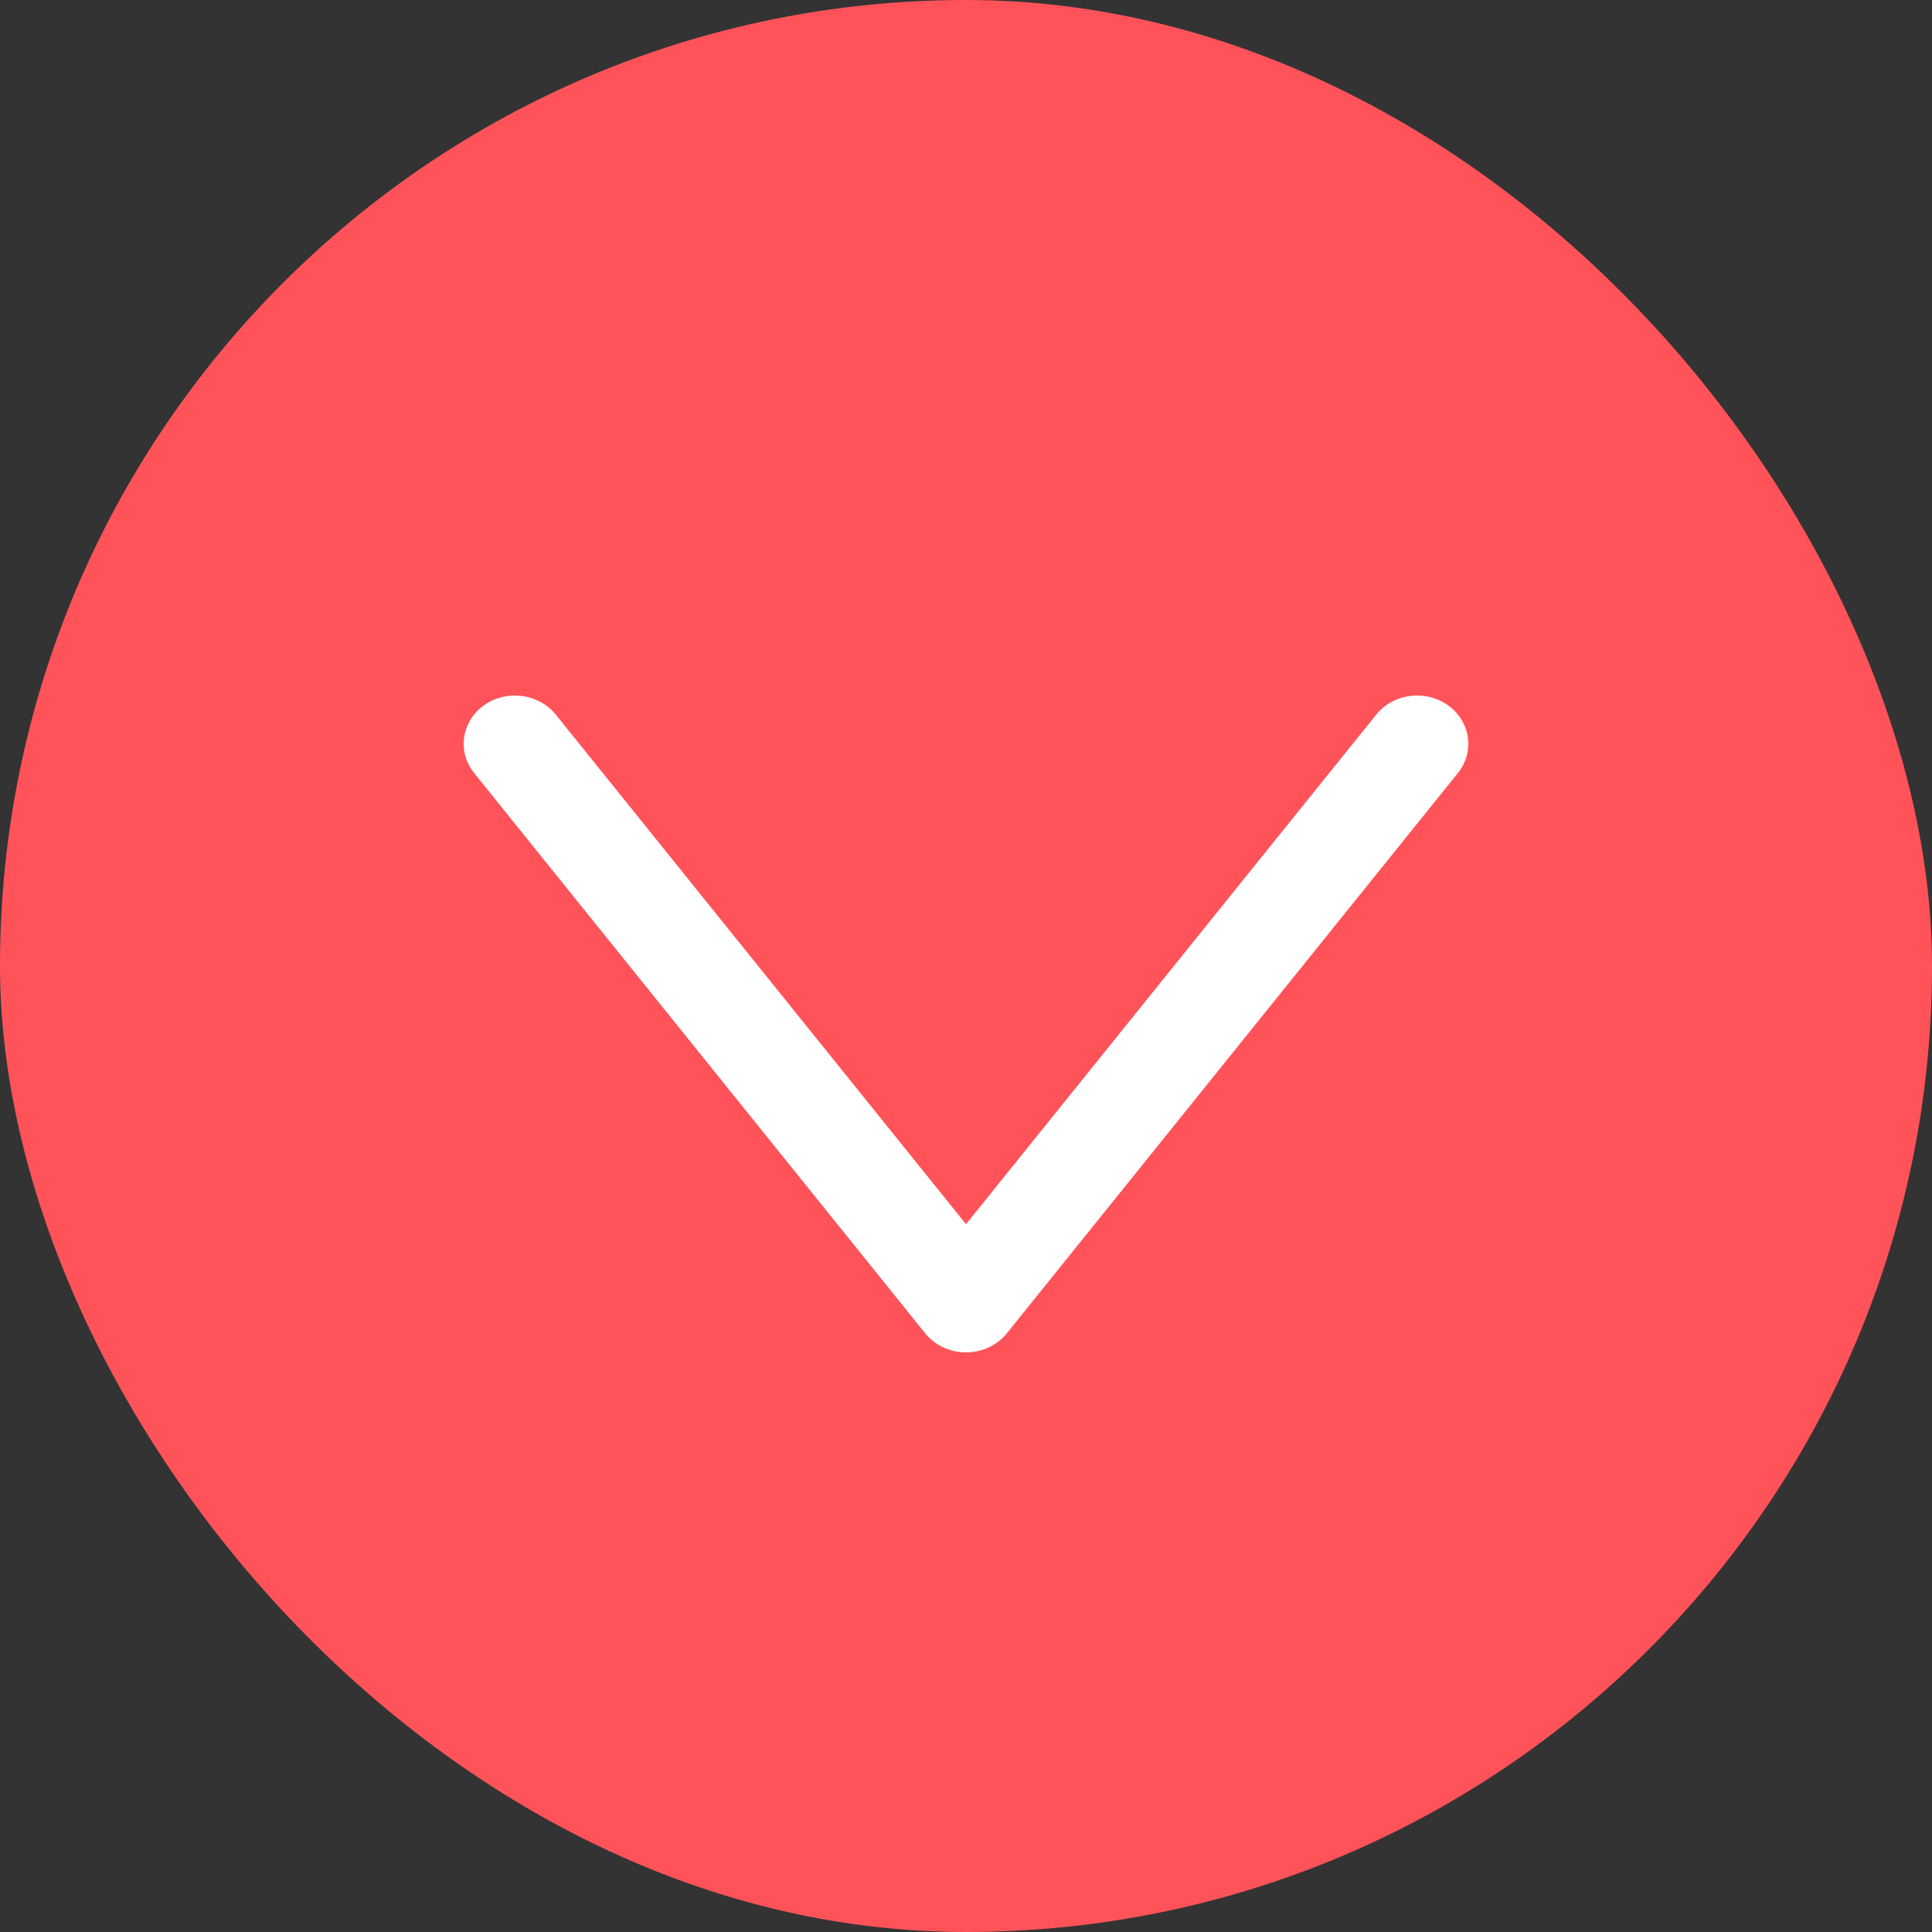
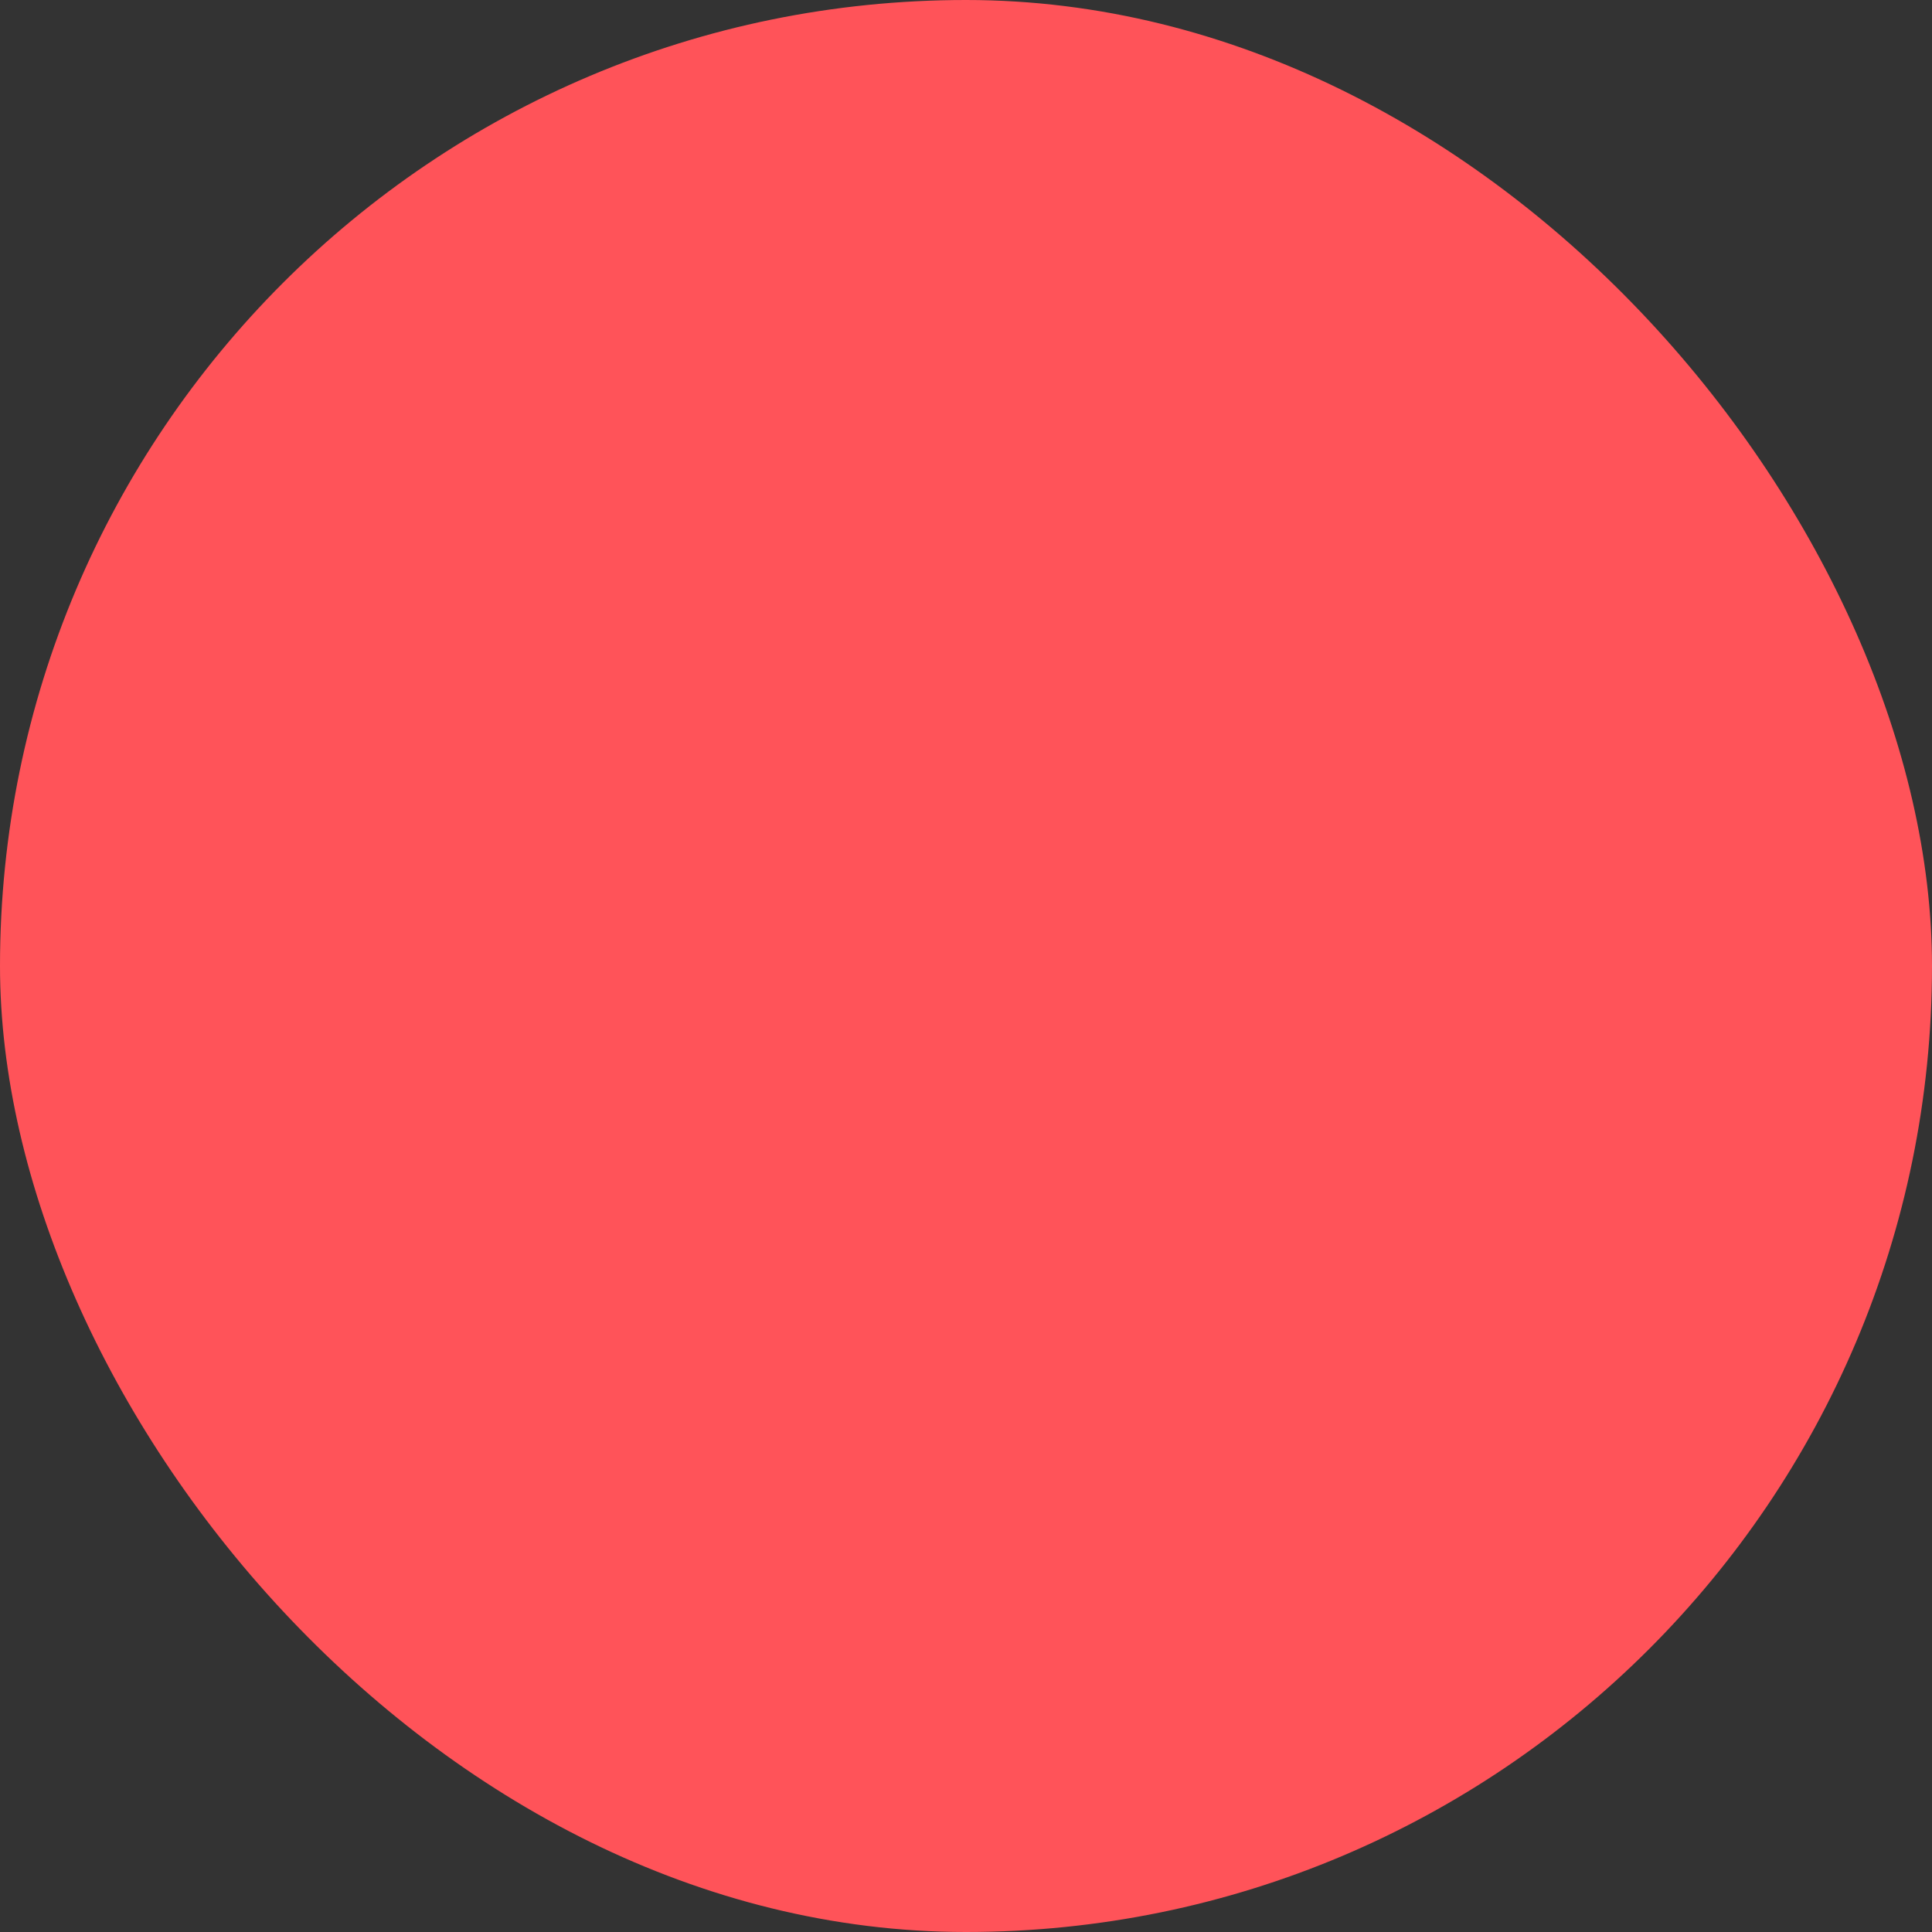
<svg xmlns="http://www.w3.org/2000/svg" width="100" height="100" viewBox="0 0 100 100" fill="none">
  <rect x="0" y="0" width="100" height="100" fill="#333333" stroke="none" />
  <rect width="100" height="100" rx="50" fill="#FF5359" />
-   <path d="M25.05 36.508C26.217 35.674 27.881 35.889 28.767 36.989L50 63.364L71.233 36.989C72.119 35.889 73.783 35.674 74.95 36.508C76.118 37.343 76.346 38.911 75.46 40.011L52.114 69.011C51.612 69.634 50.83 70 50 70C49.17 70 48.388 69.634 47.886 69.011L24.54 40.011C23.654 38.911 23.882 37.343 25.05 36.508Z" fill="white" />
</svg>